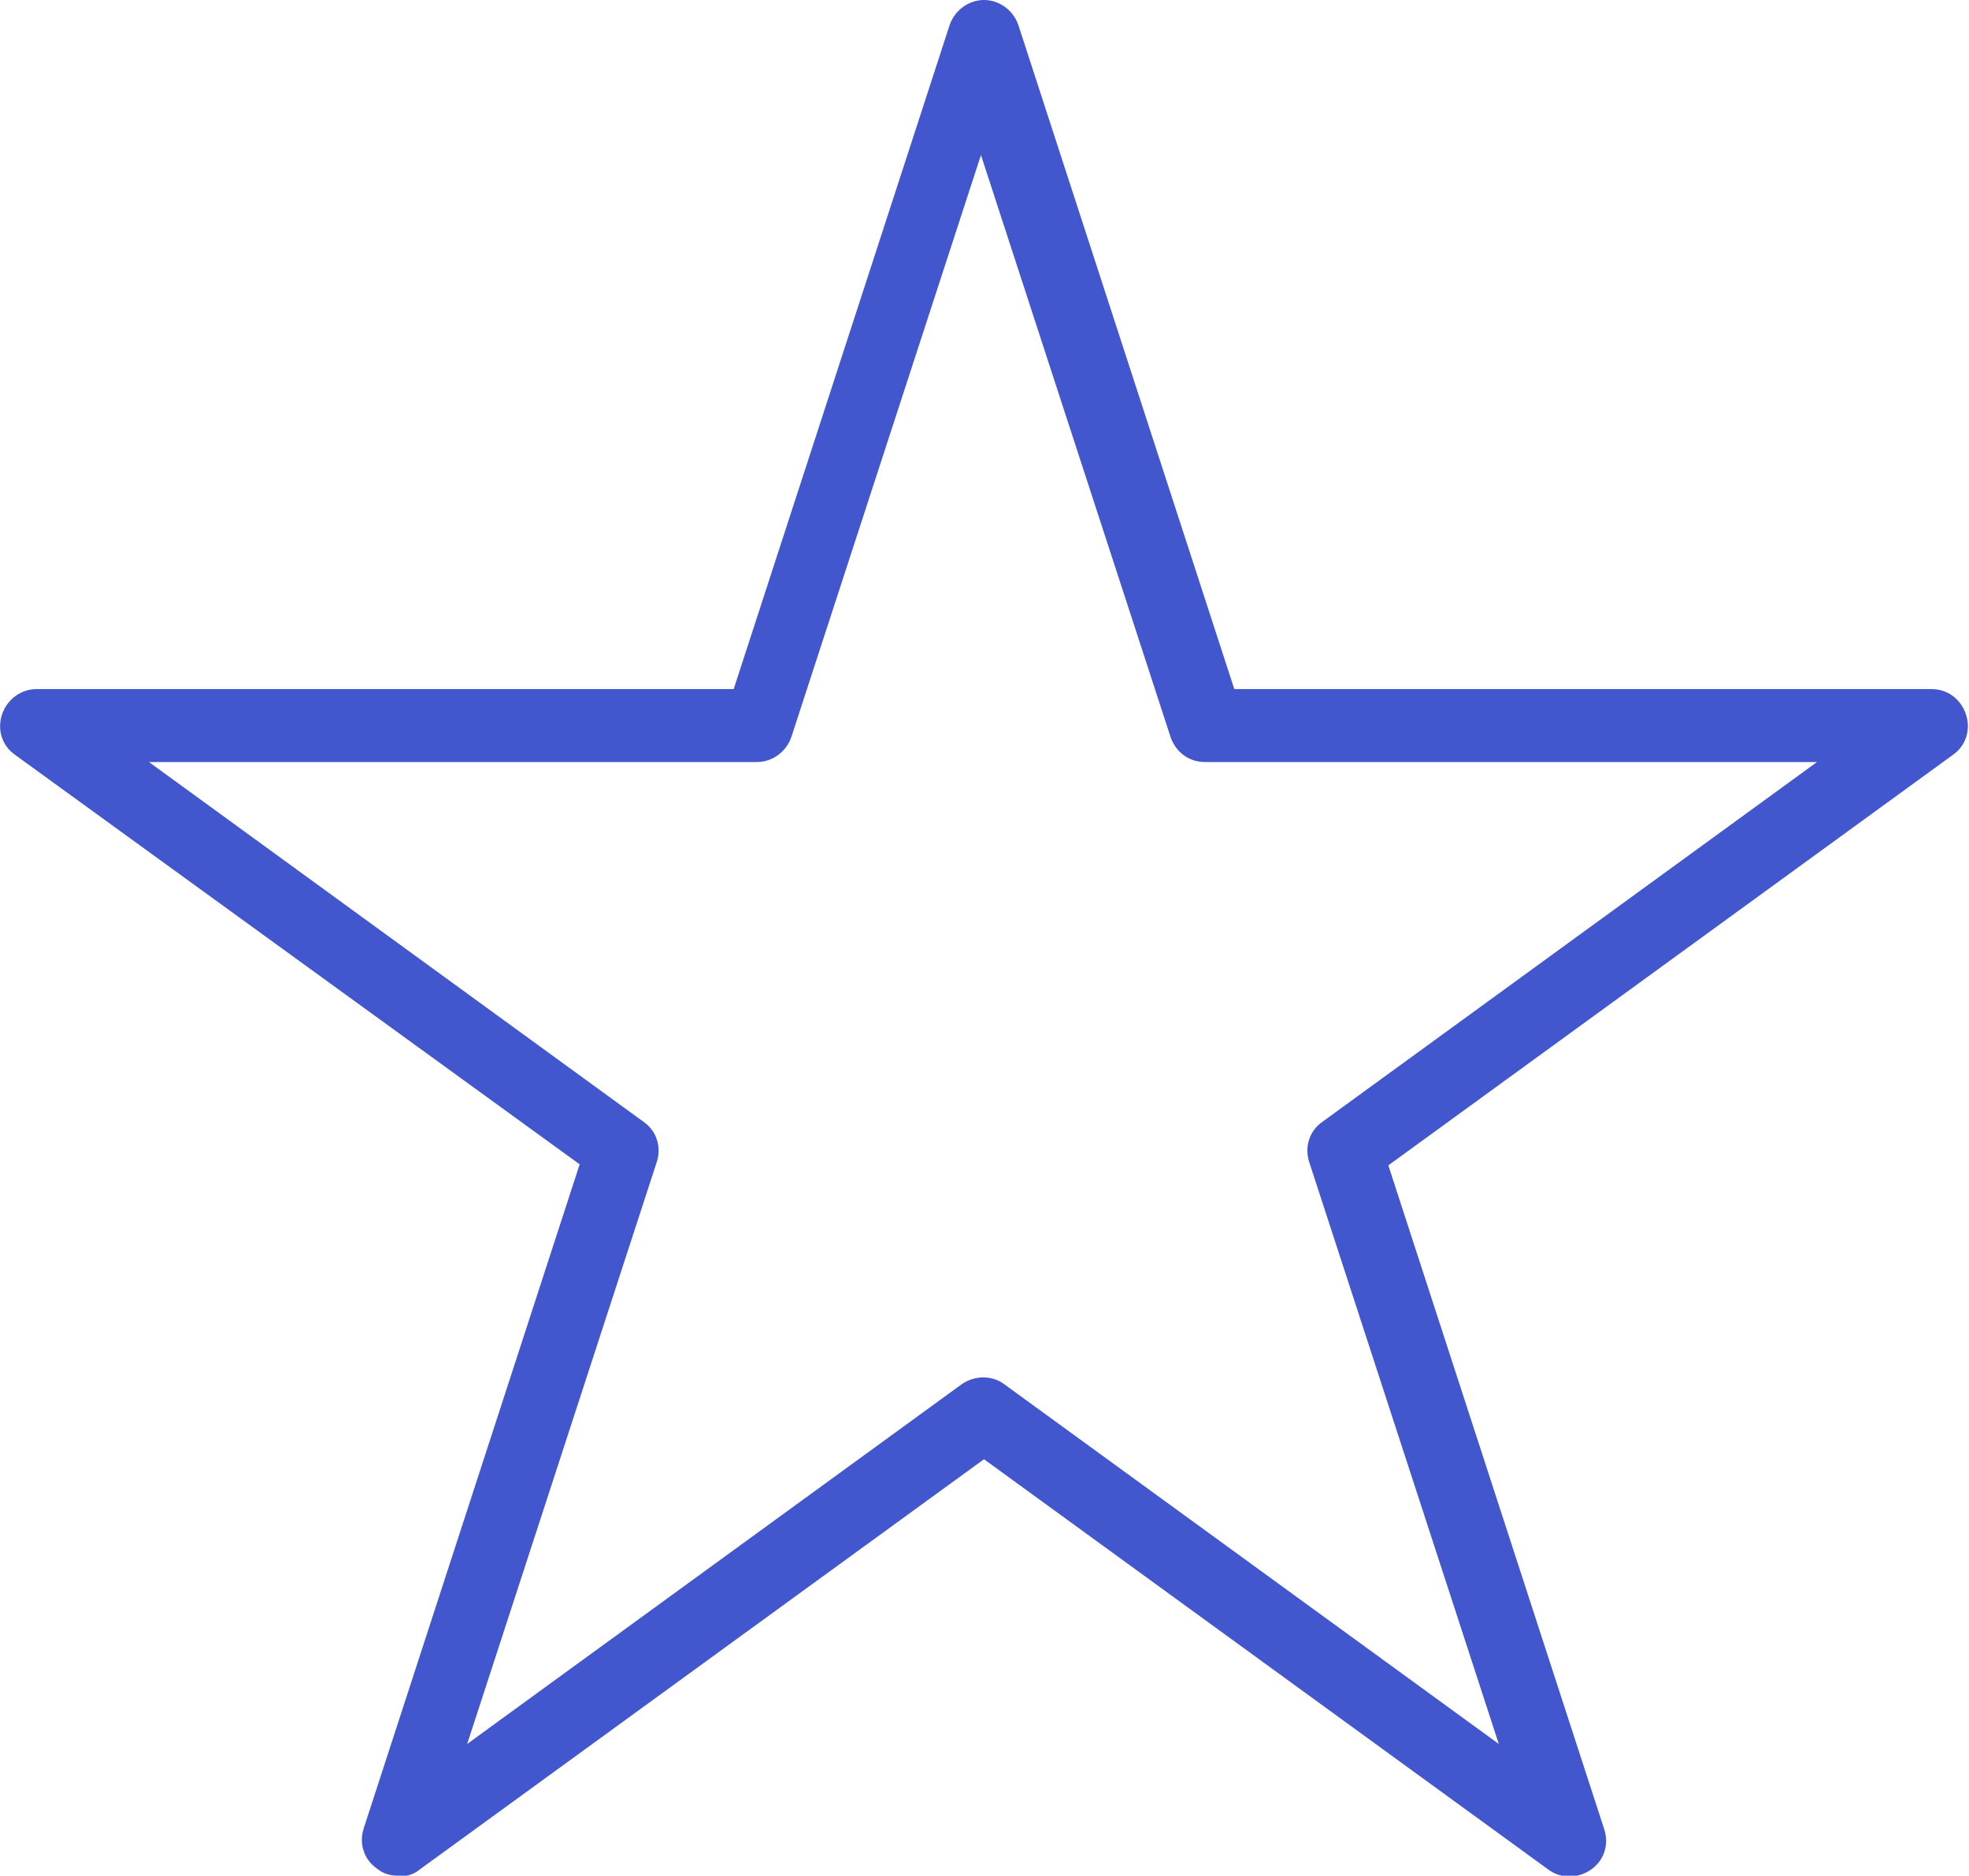
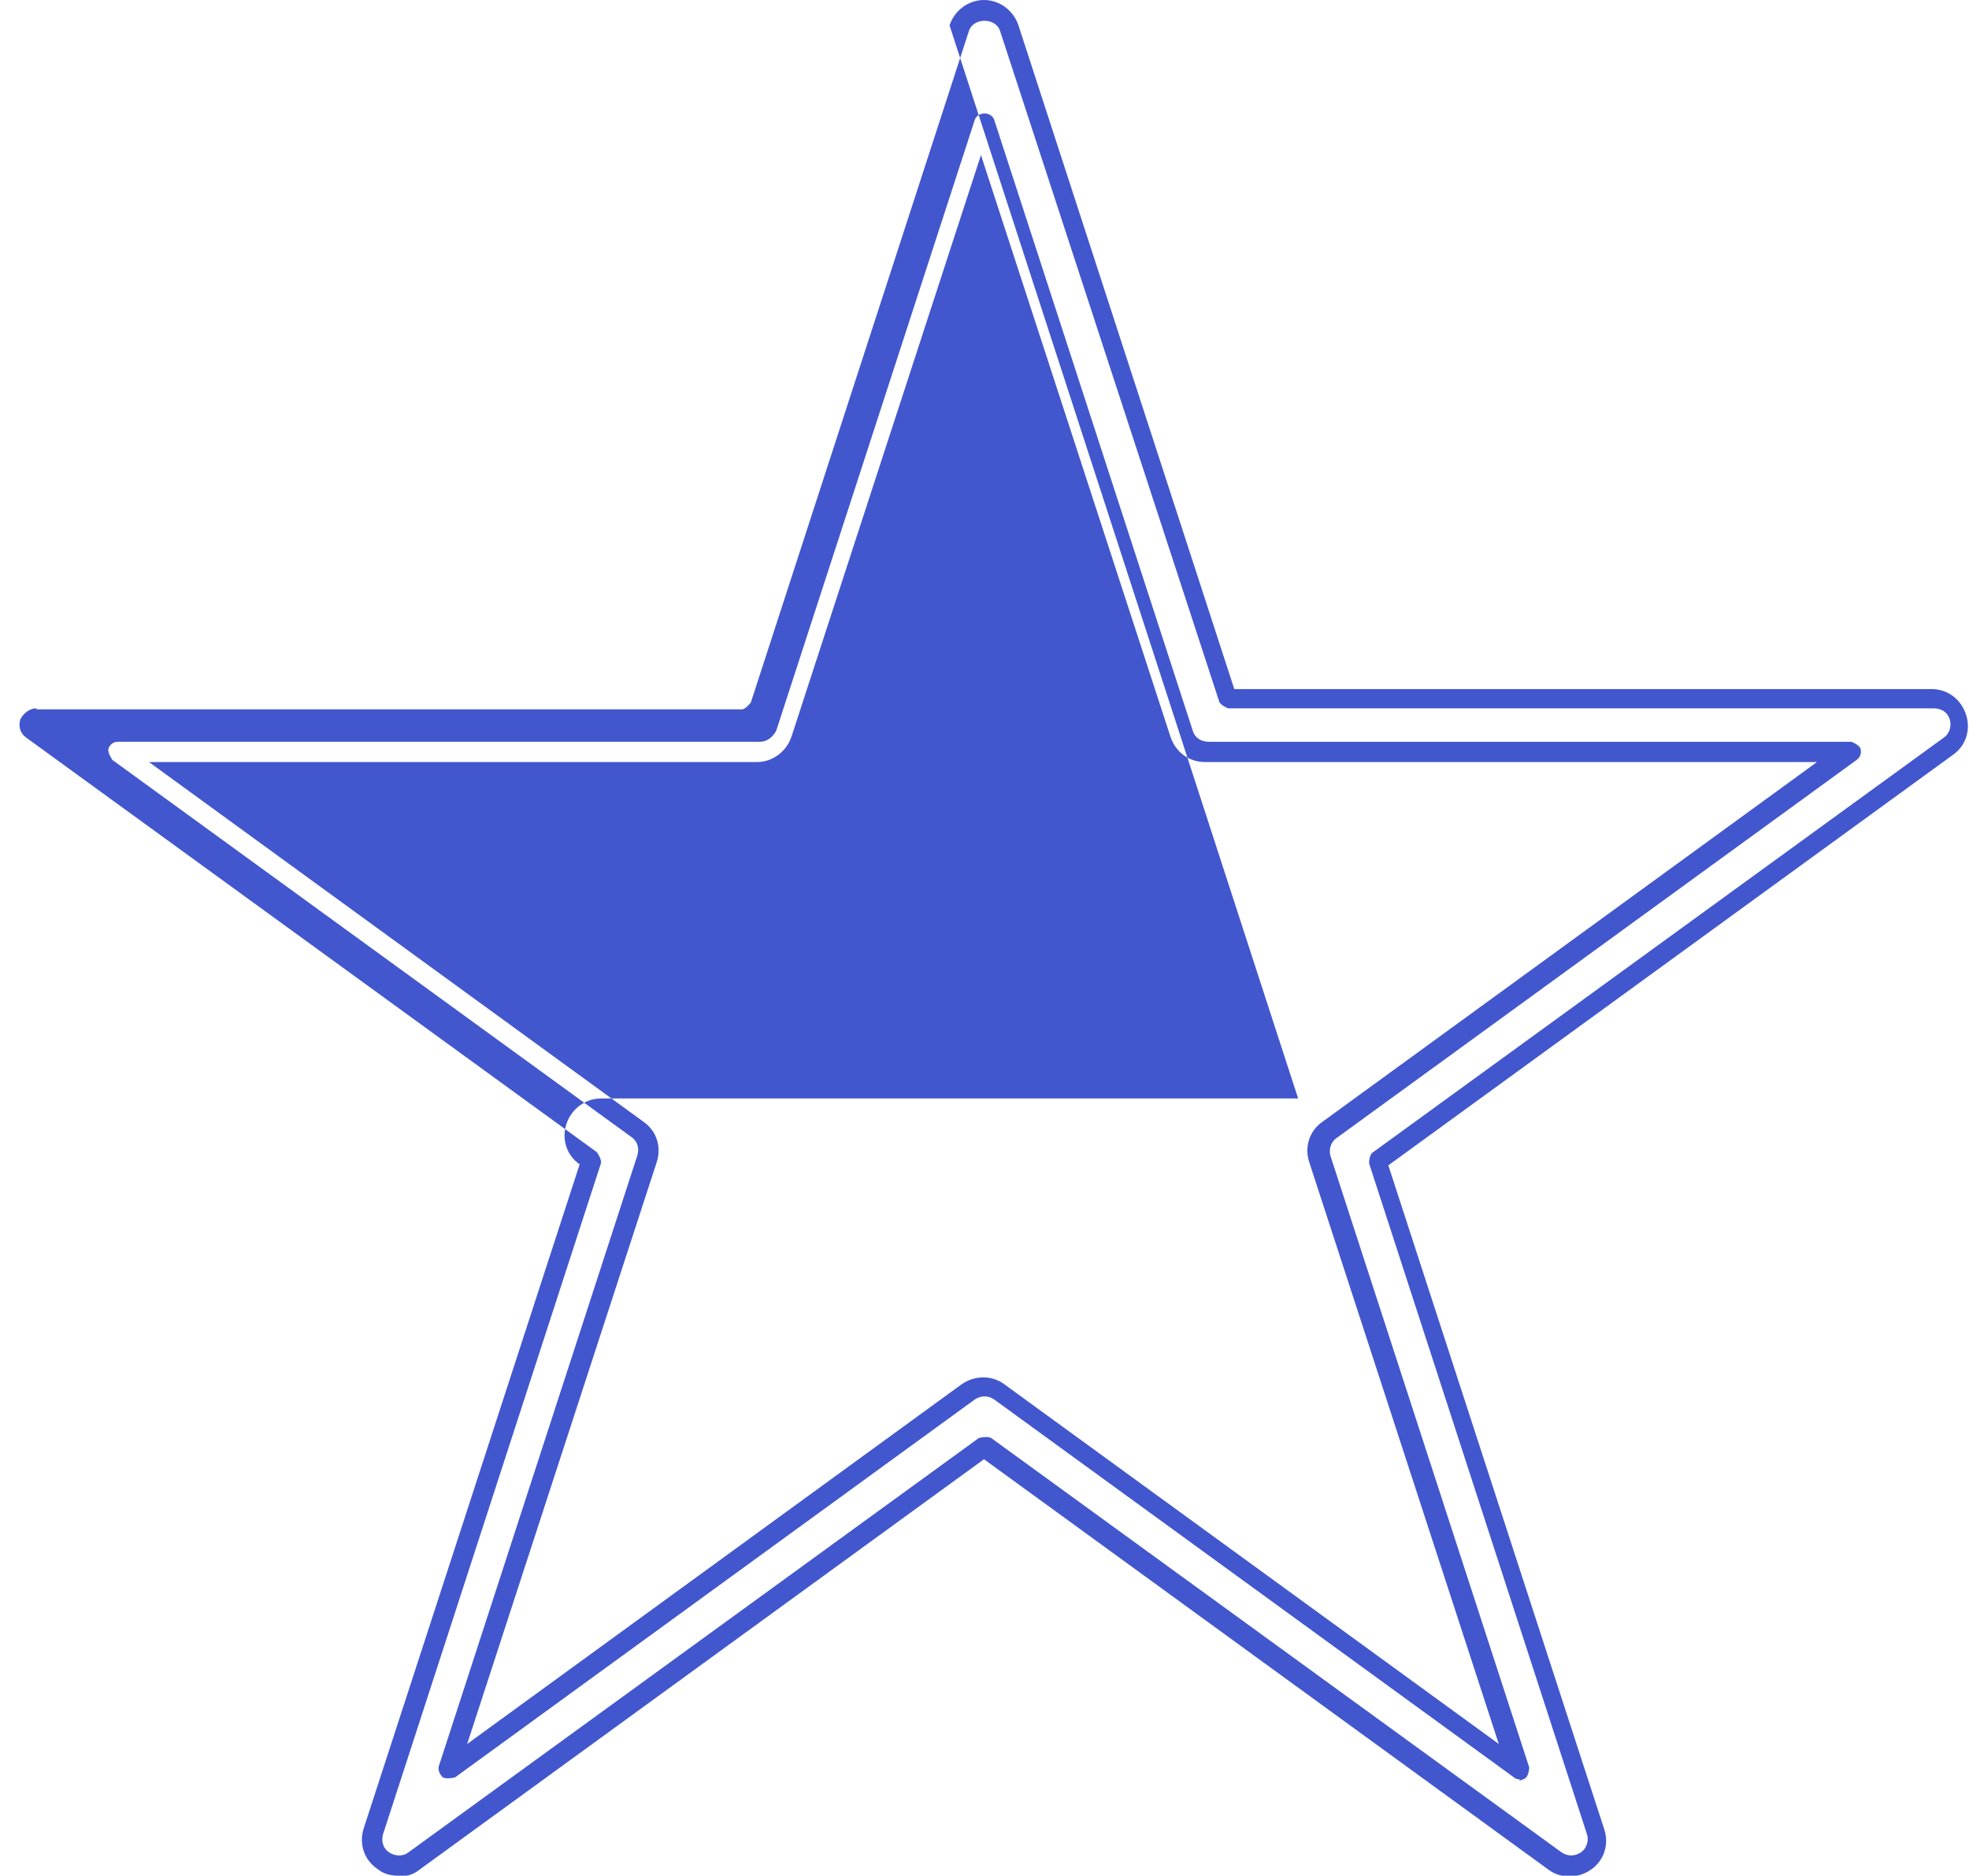
<svg xmlns="http://www.w3.org/2000/svg" id="_圖層_2" data-name="圖層 2" viewBox="0 0 19.43 18.51">
  <defs>
    <style> .cls-1 { fill: #4257cd; stroke-width: 0px; } </style>
  </defs>
  <g id="Object">
    <g>
-       <path class="cls-1" d="m3.93,18.42c-.05,0-.11-.02-.15-.05-.09-.07-.13-.19-.1-.29l2.15-6.62L.21,7.37c-.09-.07-.13-.19-.1-.29.04-.11.14-.18.25-.18h6.96L9.47.28c.04-.11.14-.18.25-.18s.21.07.25.18l2.15,6.62h6.96c.11,0,.21.07.25.18.04.11,0,.23-.1.29l-5.63,4.09,2.15,6.62c.04.11,0,.23-.1.29-.09.07-.22.07-.31,0l-5.63-4.09-5.63,4.09s-.1.05-.15.05ZM1.17,7.42l5.13,3.73c.09.07.13.18.1.29l-1.96,6.03,5.13-3.73c.09-.07.22-.07.31,0l5.13,3.73-1.96-6.03c-.03-.11,0-.23.1-.29l5.13-3.73h-6.34c-.11,0-.21-.07-.25-.18l-1.96-6.03-1.96,6.03c-.04.11-.14.18-.25.18H1.17Z" />
-       <path class="cls-1" d="m3.93,18.51c-.08,0-.15-.02-.21-.07-.13-.09-.18-.25-.13-.4l2.13-6.55L.15,7.45c-.13-.09-.18-.25-.13-.4.05-.15.19-.25.34-.25h6.88L9.37.25c.05-.15.19-.25.34-.25s.29.1.34.25l2.13,6.55h6.88c.16,0,.29.1.34.25.05.15,0,.31-.13.4l-5.57,4.05,2.13,6.55c.05.15,0,.31-.13.4-.13.09-.3.09-.42,0l-5.57-4.05-5.57,4.05c-.06.05-.14.07-.21.07ZM.36,6.99c-.07,0-.13.05-.16.11-.02.07,0,.14.06.18l5.63,4.09s.05.07.04.11l-2.15,6.62c-.02.07,0,.14.06.18.06.04.14.04.19,0l5.63-4.09s.08-.02.12,0l5.63,4.09c.06.04.13.04.19,0,.06-.04.08-.12.06-.18l-2.15-6.62s0-.09.04-.11l5.63-4.09c.06-.04.08-.12.06-.18-.02-.07-.08-.11-.16-.11h-6.96s-.08-.03-.09-.07L9.87.31c-.04-.14-.27-.14-.31,0l-2.15,6.62s-.05.07-.09.07H.36Zm14.64,10.57s-.04,0-.06-.02l-5.13-3.73c-.06-.04-.13-.04-.19,0l-5.13,3.73s-.08.02-.12,0c-.03-.03-.05-.07-.04-.11l1.96-6.03c.02-.07,0-.14-.06-.18L1.11,7.5s-.05-.07-.04-.11c.01-.04.05-.07.09-.07h6.34c.07,0,.13-.05.16-.11l1.96-6.03c.03-.08.16-.08.19,0l1.96,6.03c.02.07.08.11.16.11h6.34s.08.03.09.07c.01.04,0,.08-.04.11l-5.13,3.73c-.06.04-.08.12-.06.18l1.96,6.03s0,.08-.04.11c-.02.01-.04.02-.06.02ZM1.47,7.52l4.88,3.55c.13.09.18.25.13.4l-1.87,5.74,4.88-3.55c.13-.09.3-.09.42,0l4.88,3.55-1.87-5.74c-.05-.15,0-.31.13-.4l4.88-3.55h-6.04c-.16,0-.29-.1-.34-.25l-1.87-5.74-1.87,5.74c-.05.15-.19.25-.34.25H1.47Z" />
+       <path class="cls-1" d="m3.93,18.51c-.08,0-.15-.02-.21-.07-.13-.09-.18-.25-.13-.4l2.13-6.55c-.13-.09-.18-.25-.13-.4.05-.15.19-.25.34-.25h6.88L9.37.25c.05-.15.19-.25.34-.25s.29.1.34.25l2.13,6.55h6.88c.16,0,.29.1.34.25.05.15,0,.31-.13.4l-5.57,4.05,2.13,6.55c.05.15,0,.31-.13.4-.13.09-.3.09-.42,0l-5.57-4.05-5.57,4.05c-.06.05-.14.07-.21.07ZM.36,6.99c-.07,0-.13.05-.16.11-.02.07,0,.14.06.18l5.63,4.09s.05.07.04.11l-2.15,6.62c-.02.07,0,.14.06.18.06.04.14.04.19,0l5.63-4.09s.08-.02.12,0l5.63,4.09c.06.04.13.04.19,0,.06-.04.08-.12.06-.18l-2.15-6.62s0-.09.04-.11l5.63-4.09c.06-.04.08-.12.06-.18-.02-.07-.08-.11-.16-.11h-6.96s-.08-.03-.09-.07L9.87.31c-.04-.14-.27-.14-.31,0l-2.15,6.62s-.05.07-.09.07H.36Zm14.64,10.57s-.04,0-.06-.02l-5.13-3.73c-.06-.04-.13-.04-.19,0l-5.13,3.73s-.08.02-.12,0c-.03-.03-.05-.07-.04-.11l1.96-6.03c.02-.07,0-.14-.06-.18L1.11,7.5s-.05-.07-.04-.11c.01-.04.05-.07.09-.07h6.34c.07,0,.13-.05.16-.11l1.96-6.03c.03-.08.16-.08.19,0l1.96,6.03c.02.07.08.11.16.11h6.34s.08.03.09.07c.01.04,0,.08-.04.11l-5.13,3.73c-.06.04-.08.12-.06.18l1.96,6.03s0,.08-.04.11c-.02.01-.04.02-.06.02ZM1.47,7.52l4.88,3.55c.13.09.18.25.13.4l-1.87,5.74,4.88-3.55c.13-.09.3-.09.42,0l4.88,3.55-1.87-5.74c-.05-.15,0-.31.13-.4l4.88-3.55h-6.04c-.16,0-.29-.1-.34-.25l-1.87-5.74-1.87,5.74c-.05.15-.19.25-.34.25H1.47Z" />
    </g>
  </g>
</svg>